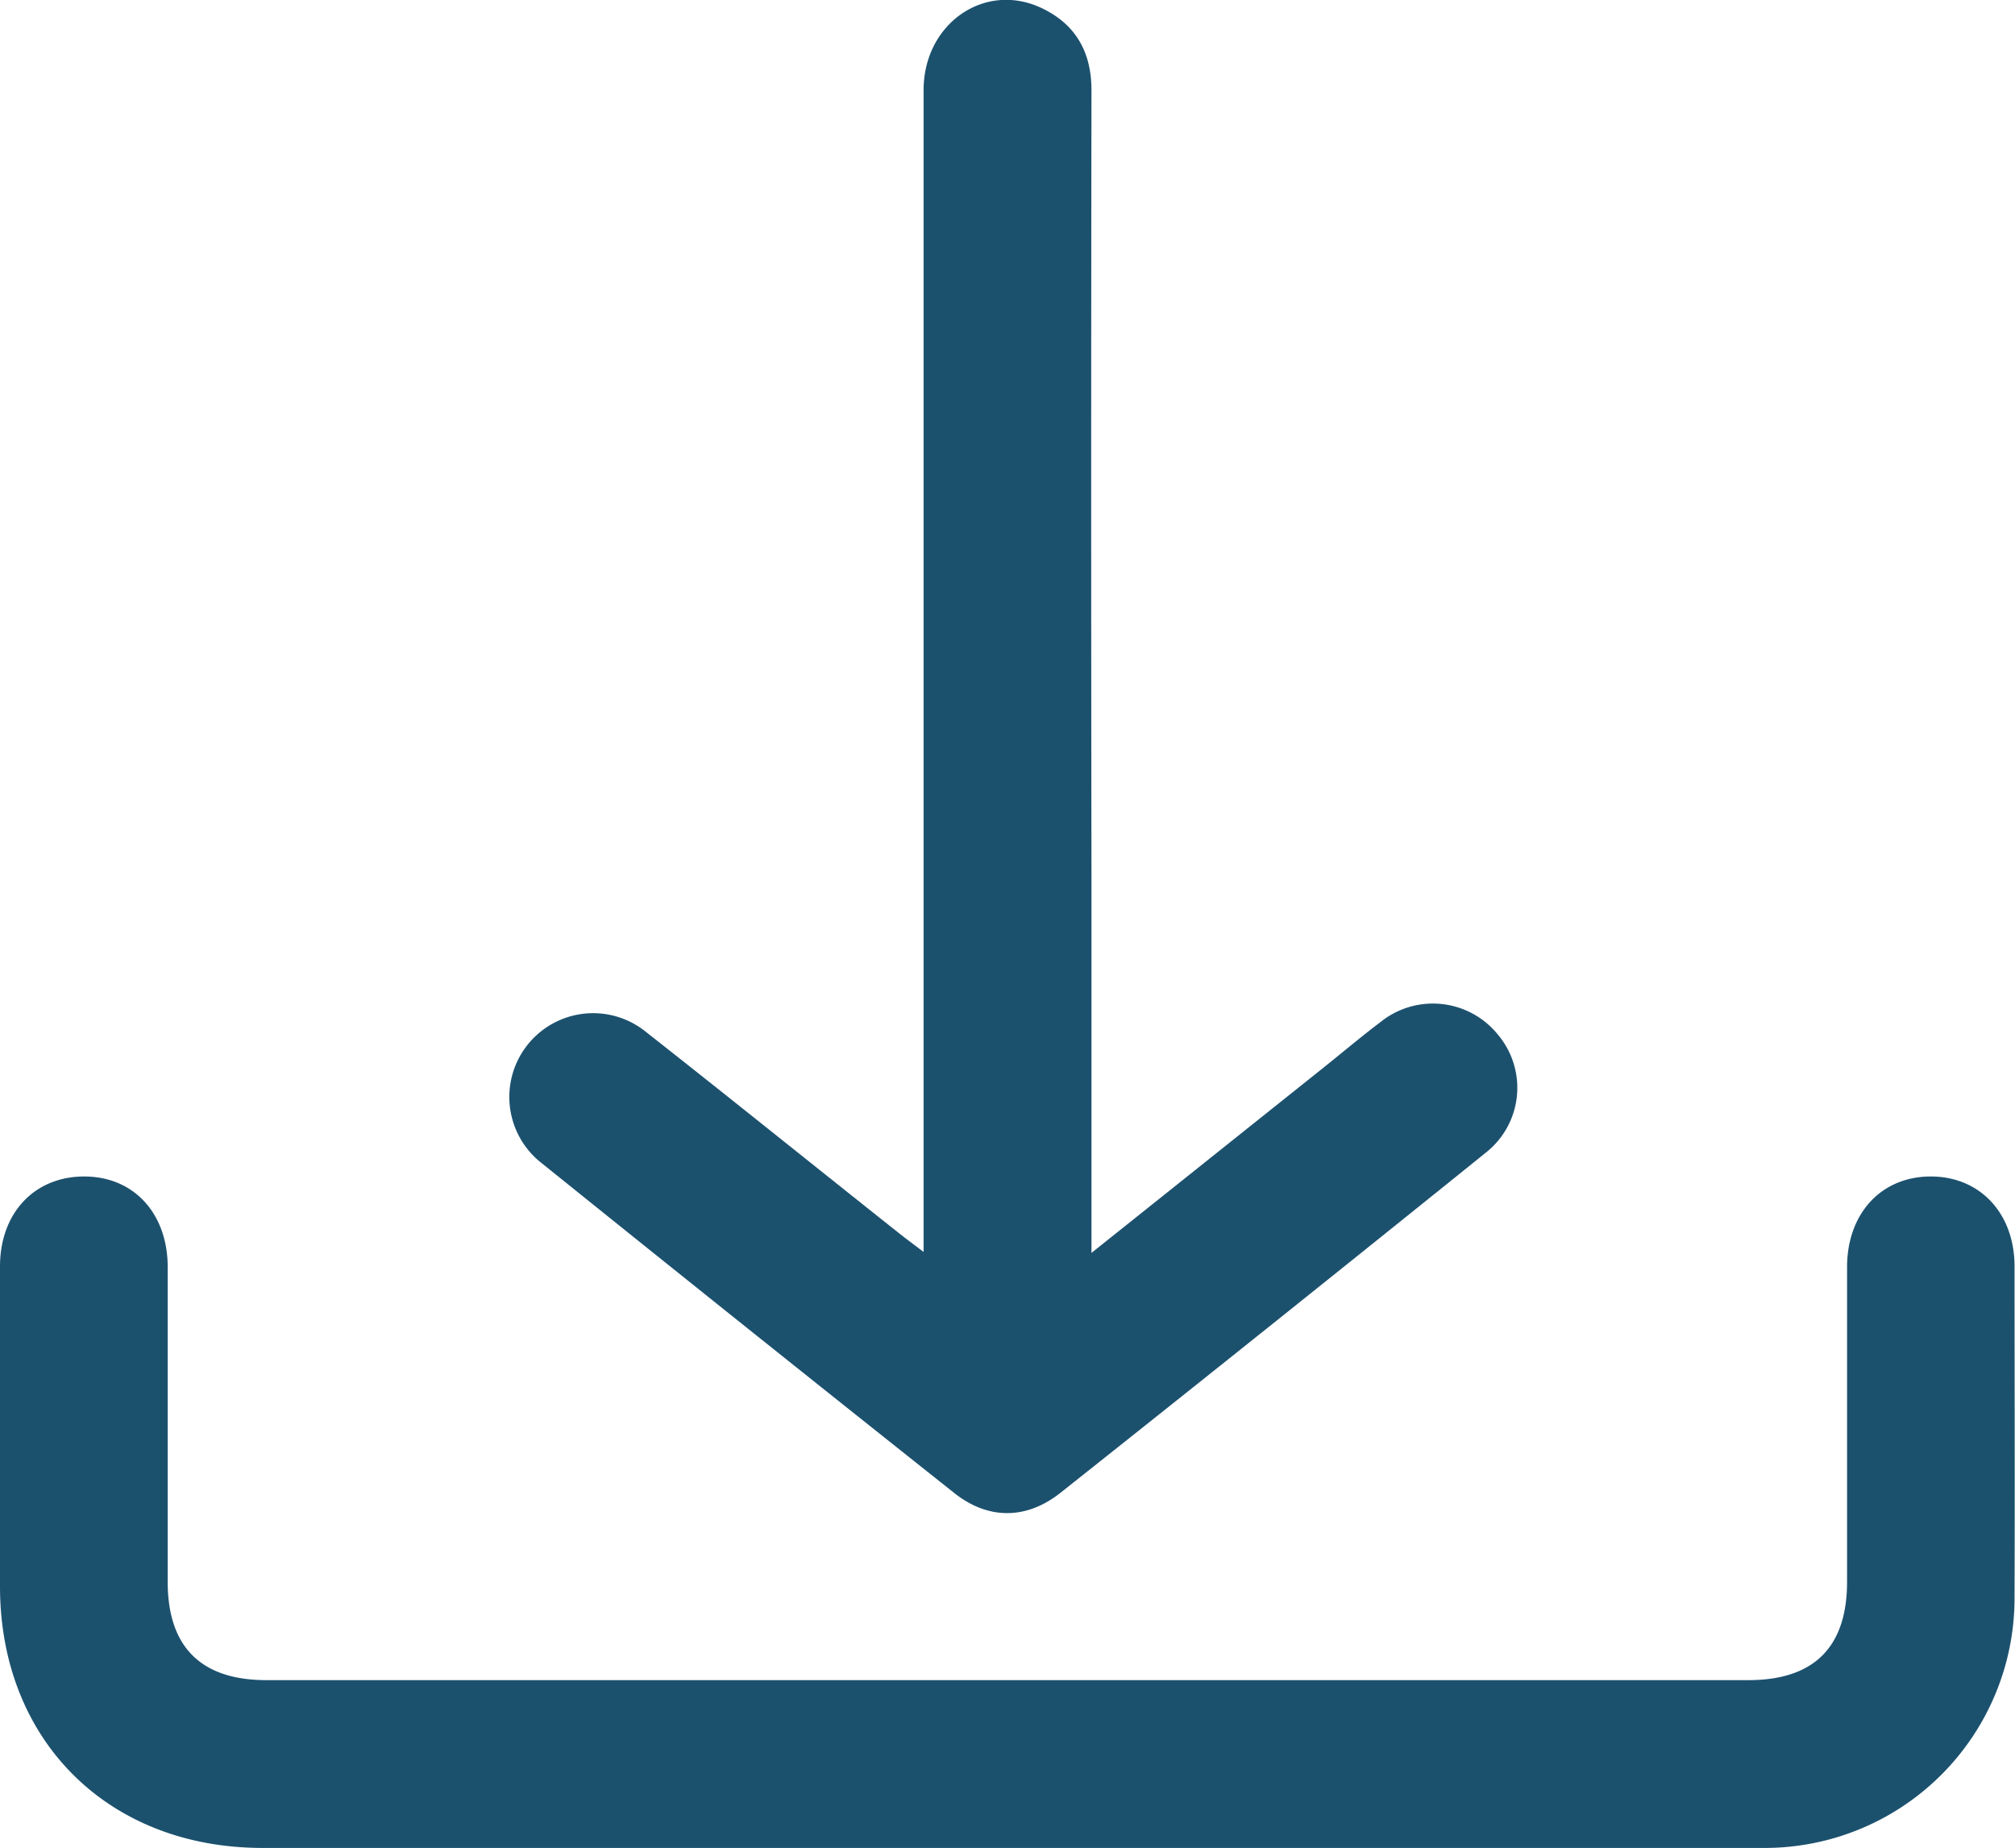
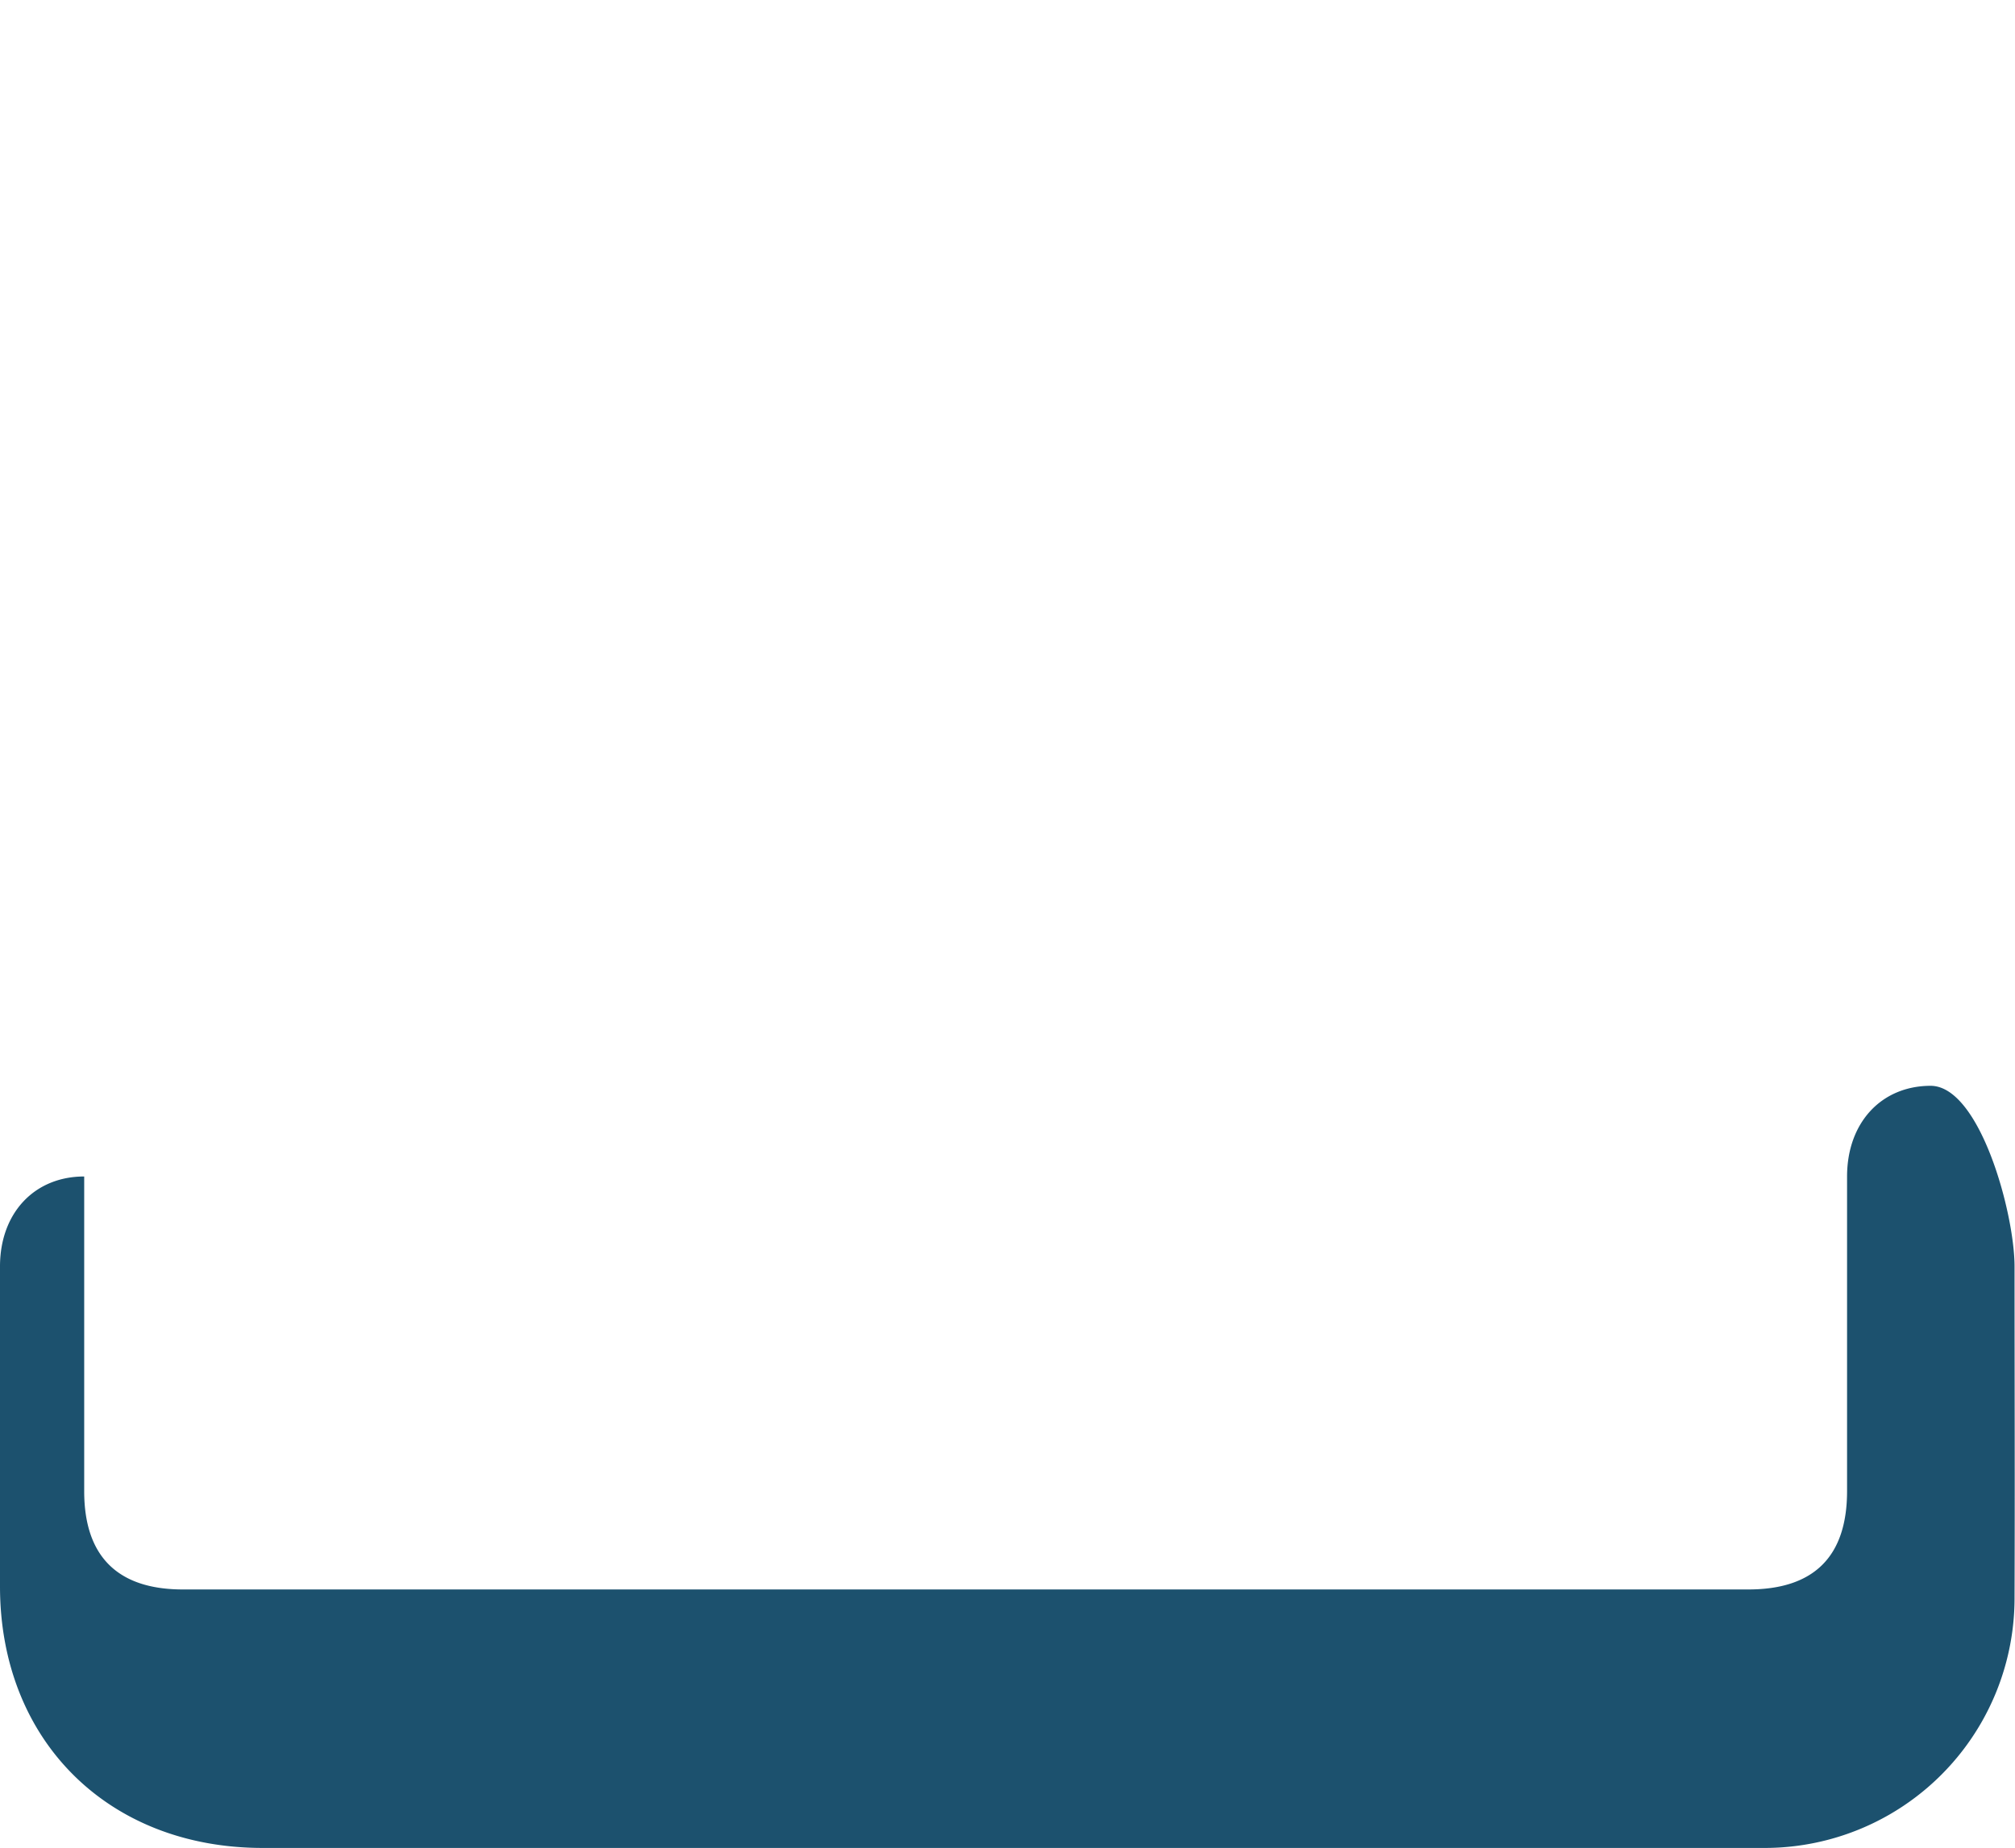
<svg xmlns="http://www.w3.org/2000/svg" viewBox="0 0 351.08 322">
  <defs>
    <style>.cls-1{fill:#1c516e;}</style>
  </defs>
  <title>Asset 1</title>
  <g id="Layer_2" data-name="Layer 2">
    <g id="Layer_1-2" data-name="Layer 1">
-       <path class="cls-1" d="M175.54,322H45.75C18.83,322,0,303.25,0,276.43q0-27.87,0-55.75C0,211.36,6,205,14.67,205s14.54,6.46,14.55,15.8c0,18.28,0,36.56,0,54.84,0,11.33,5.8,17.12,17.19,17.12H304.62c11.43,0,17.19-5.73,17.2-17.11,0-18.28,0-36.56,0-54.84,0-9.36,5.94-15.78,14.53-15.81S351,211.39,351,220.67c0,19.19.07,38.38,0,57.58A43.54,43.54,0,0,1,307.15,322Q241.34,322.06,175.54,322Z" />
-       <path class="cls-1" d="M190.14,218.34l40.44-32.29c3.33-2.66,6.58-5.42,10-8A14.55,14.55,0,0,1,261,180.3a14.38,14.38,0,0,1-2,20.45q-37,29.83-74.22,59.36c-5.94,4.71-12.61,4.73-18.51.05q-36.15-28.7-72.09-57.64a14.6,14.6,0,1,1,18.33-22.74c14.73,11.58,29.31,23.34,44,35,1.17.94,2.39,1.83,4.41,3.37v-5.88q0-98.28,0-196.56c0-11.56,10.61-19,20.55-14.31,5.89,2.78,8.7,7.62,8.7,14.3q-.1,68.34,0,136.67v66Z" />
+       <path class="cls-1" d="M175.54,322H45.75C18.83,322,0,303.25,0,276.43q0-27.87,0-55.75C0,211.36,6,205,14.67,205c0,18.28,0,36.56,0,54.84,0,11.33,5.8,17.12,17.19,17.12H304.62c11.43,0,17.19-5.73,17.2-17.11,0-18.28,0-36.56,0-54.84,0-9.36,5.94-15.78,14.53-15.81S351,211.39,351,220.67c0,19.19.07,38.38,0,57.58A43.54,43.54,0,0,1,307.15,322Q241.34,322.06,175.54,322Z" />
    </g>
  </g>
</svg>